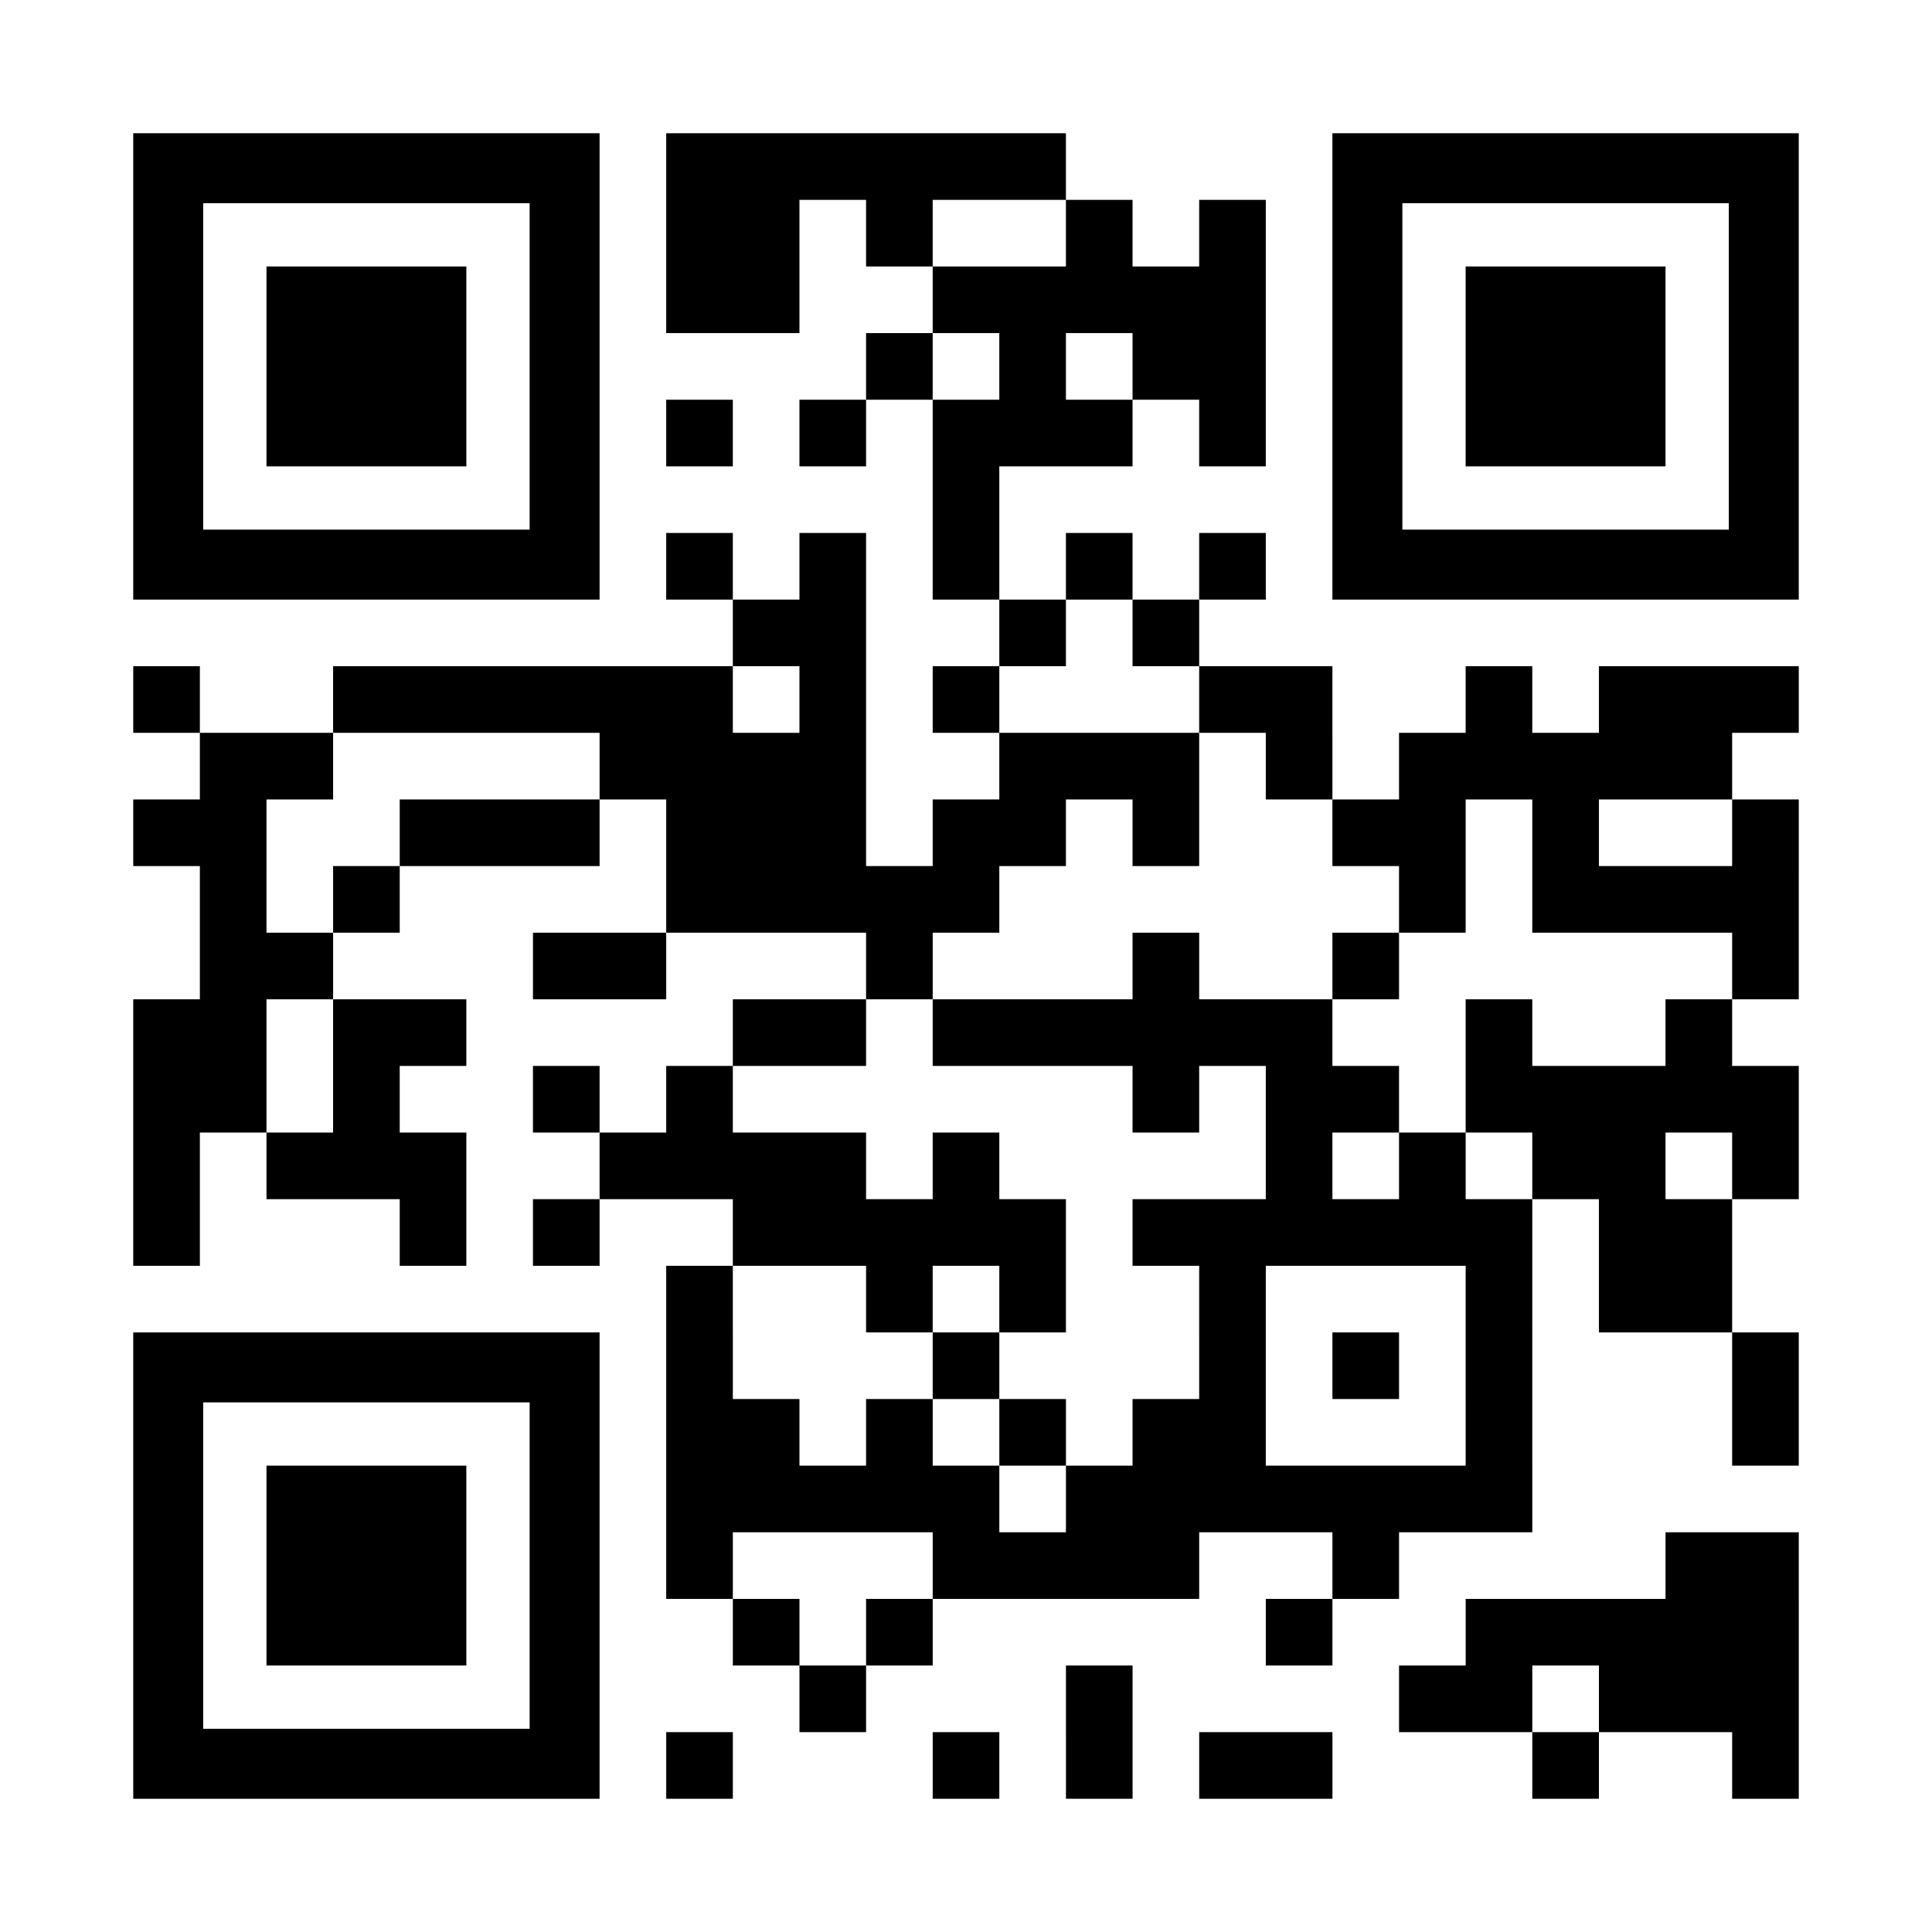
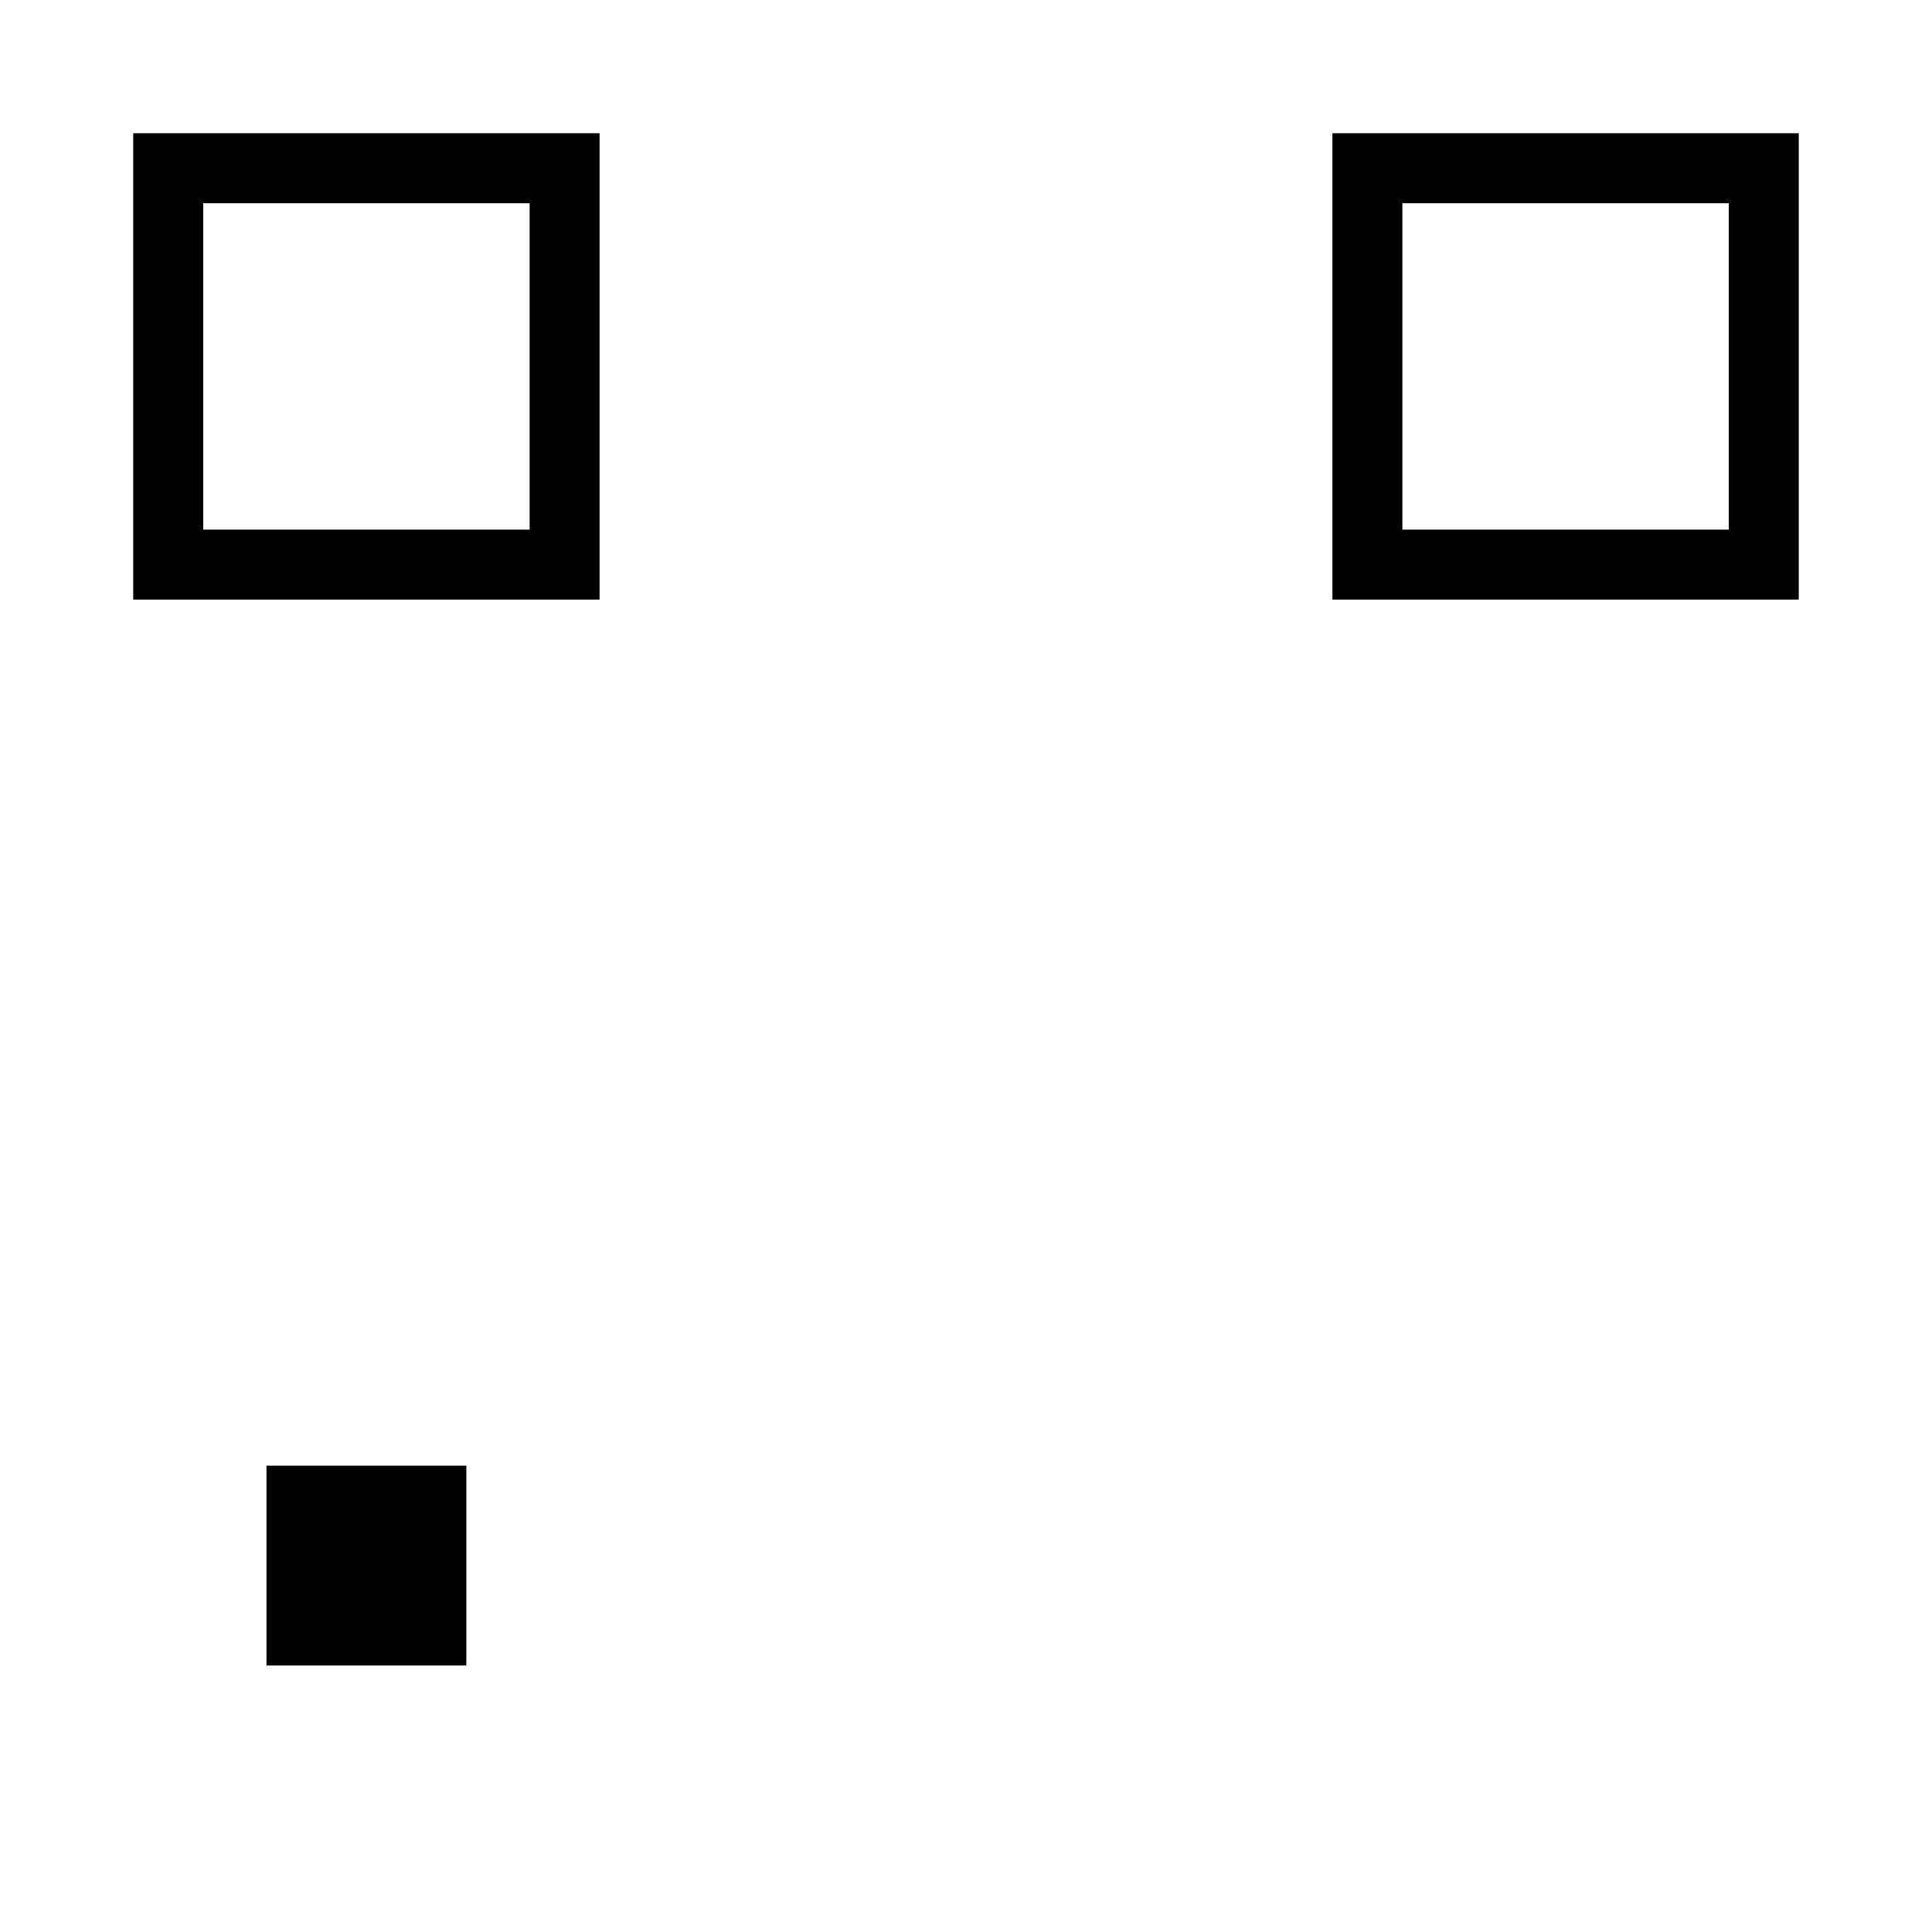
<svg xmlns="http://www.w3.org/2000/svg" xml:space="preserve" width="1160" height="1160">
-   <path fill="#FFF" d="M0 0h1160v1160H0z" />
-   <path d="M400 80h40v40h-40zm40 0h40v40h-40zm40 0h40v40h-40zm40 0h40v40h-40zm40 0h40v40h-40zm40 0h40v40h-40zm-200 40h40v40h-40zm40 0h40v40h-40zm80 0h40v40h-40zm120 0h40v40h-40zm80 0h40v40h-40zm-320 40h40v40h-40zm40 0h40v40h-40zm120 0h40v40h-40zm40 0h40v40h-40zm40 0h40v40h-40zm40 0h40v40h-40zm40 0h40v40h-40zm-200 40h40v40h-40zm80 0h40v40h-40zm80 0h40v40h-40zm40 0h40v40h-40zm-320 40h40v40h-40zm80 0h40v40h-40zm80 0h40v40h-40zm40 0h40v40h-40zm40 0h40v40h-40zm80 0h40v40h-40zm-160 40h40v40h-40zm-160 40h40v40h-40zm80 0h40v40h-40zm80 0h40v40h-40zm80 0h40v40h-40zm80 0h40v40h-40zm-280 40h40v40h-40zm40 0h40v40h-40zm120 0h40v40h-40zm80 0h40v40h-40zM80 400h40v40H80zm120 0h40v40h-40zm40 0h40v40h-40zm40 0h40v40h-40zm40 0h40v40h-40zm40 0h40v40h-40zm40 0h40v40h-40zm80 0h40v40h-40zm80 0h40v40h-40zm160 0h40v40h-40zm40 0h40v40h-40zm120 0h40v40h-40zm80 0h40v40h-40zm40 0h40v40h-40zm40 0h40v40h-40zm-920 40h40v40h-40zm40 0h40v40h-40zm200 0h40v40h-40zm40 0h40v40h-40zm40 0h40v40h-40zm40 0h40v40h-40zm120 0h40v40h-40zm40 0h40v40h-40zm40 0h40v40h-40zm80 0h40v40h-40zm80 0h40v40h-40zm40 0h40v40h-40zm40 0h40v40h-40zm40 0h40v40h-40zm40 0h40v40h-40zM80 480h40v40H80zm40 0h40v40h-40zm120 0h40v40h-40zm40 0h40v40h-40zm40 0h40v40h-40zm80 0h40v40h-40zm40 0h40v40h-40zm40 0h40v40h-40zm80 0h40v40h-40zm40 0h40v40h-40zm80 0h40v40h-40zm120 0h40v40h-40zm40 0h40v40h-40zm80 0h40v40h-40zm120 0h40v40h-40zm-920 40h40v40h-40zm80 0h40v40h-40zm200 0h40v40h-40zm40 0h40v40h-40zm40 0h40v40h-40zm40 0h40v40h-40zm40 0h40v40h-40zm280 0h40v40h-40zm80 0h40v40h-40zm40 0h40v40h-40zm40 0h40v40h-40zm40 0h40v40h-40zm-920 40h40v40h-40zm40 0h40v40h-40zm160 0h40v40h-40zm40 0h40v40h-40zm160 0h40v40h-40zm160 0h40v40h-40zm120 0h40v40h-40zm240 0h40v40h-40zM80 600h40v40H80zm40 0h40v40h-40zm80 0h40v40h-40zm40 0h40v40h-40zm200 0h40v40h-40zm40 0h40v40h-40zm80 0h40v40h-40zm40 0h40v40h-40zm40 0h40v40h-40zm40 0h40v40h-40zm40 0h40v40h-40zm40 0h40v40h-40zm120 0h40v40h-40zm120 0h40v40h-40zM80 640h40v40H80zm40 0h40v40h-40zm80 0h40v40h-40zm120 0h40v40h-40zm80 0h40v40h-40zm280 0h40v40h-40zm80 0h40v40h-40zm40 0h40v40h-40zm80 0h40v40h-40zm40 0h40v40h-40zm40 0h40v40h-40zm40 0h40v40h-40zm40 0h40v40h-40zM80 680h40v40H80zm80 0h40v40h-40zm40 0h40v40h-40zm40 0h40v40h-40zm120 0h40v40h-40zm40 0h40v40h-40zm40 0h40v40h-40zm40 0h40v40h-40zm80 0h40v40h-40zm200 0h40v40h-40zm80 0h40v40h-40zm80 0h40v40h-40zm40 0h40v40h-40zm80 0h40v40h-40zM80 720h40v40H80zm160 0h40v40h-40zm80 0h40v40h-40zm120 0h40v40h-40zm40 0h40v40h-40zm40 0h40v40h-40zm40 0h40v40h-40zm40 0h40v40h-40zm80 0h40v40h-40zm40 0h40v40h-40zm40 0h40v40h-40zm40 0h40v40h-40zm40 0h40v40h-40zm40 0h40v40h-40zm80 0h40v40h-40zm40 0h40v40h-40zm-600 40h40v40h-40zm120 0h40v40h-40zm80 0h40v40h-40zm120 0h40v40h-40zm160 0h40v40h-40zm80 0h40v40h-40zm40 0h40v40h-40zm-600 40h40v40h-40zm160 0h40v40h-40zm160 0h40v40h-40zm80 0h40v40h-40zm80 0h40v40h-40zm160 0h40v40h-40zm-640 40h40v40h-40zm40 0h40v40h-40zm80 0h40v40h-40zm80 0h40v40h-40zm80 0h40v40h-40zm40 0h40v40h-40zm160 0h40v40h-40zm160 0h40v40h-40zm-640 40h40v40h-40zm40 0h40v40h-40zm40 0h40v40h-40zm40 0h40v40h-40zm40 0h40v40h-40zm80 0h40v40h-40zm40 0h40v40h-40zm40 0h40v40h-40zm40 0h40v40h-40zm40 0h40v40h-40zm40 0h40v40h-40zm40 0h40v40h-40zm-480 40h40v40h-40zm160 0h40v40h-40zm40 0h40v40h-40zm40 0h40v40h-40zm40 0h40v40h-40zm120 0h40v40h-40zm200 0h40v40h-40zm40 0h40v40h-40zm-600 40h40v40h-40zm80 0h40v40h-40zm240 0h40v40h-40zm120 0h40v40h-40zm40 0h40v40h-40zm40 0h40v40h-40zm40 0h40v40h-40zm40 0h40v40h-40zm-560 40h40v40h-40zm160 0h40v40h-40zm200 0h40v40h-40zm40 0h40v40h-40zm80 0h40v40h-40zm40 0h40v40h-40zm40 0h40v40h-40zm-640 40h40v40h-40zm160 0h40v40h-40zm80 0h40v40h-40zm80 0h40v40h-40zm40 0h40v40h-40zm160 0h40v40h-40zm120 0h40v40h-40z" />
-   <path fill="none" d="M122 122h196v196H122z" />
  <path d="M318 80H80v280h280V80h-42zm0 238H122V122h196v196z" />
-   <path fill="none" d="M842 122h196v196H842z" />
  <path d="M1038 80H800v280h280V80h-42zm0 238H842V122h196v196z" />
  <path fill="none" d="M122 842h196v196H122z" />
-   <path d="M318 800H80v280h280V800h-42zm0 238H122V842h196v196zM160 160h120v120H160zm720 0h120v120H880z" />
  <path d="M160 880h120v120H160z" />
</svg>